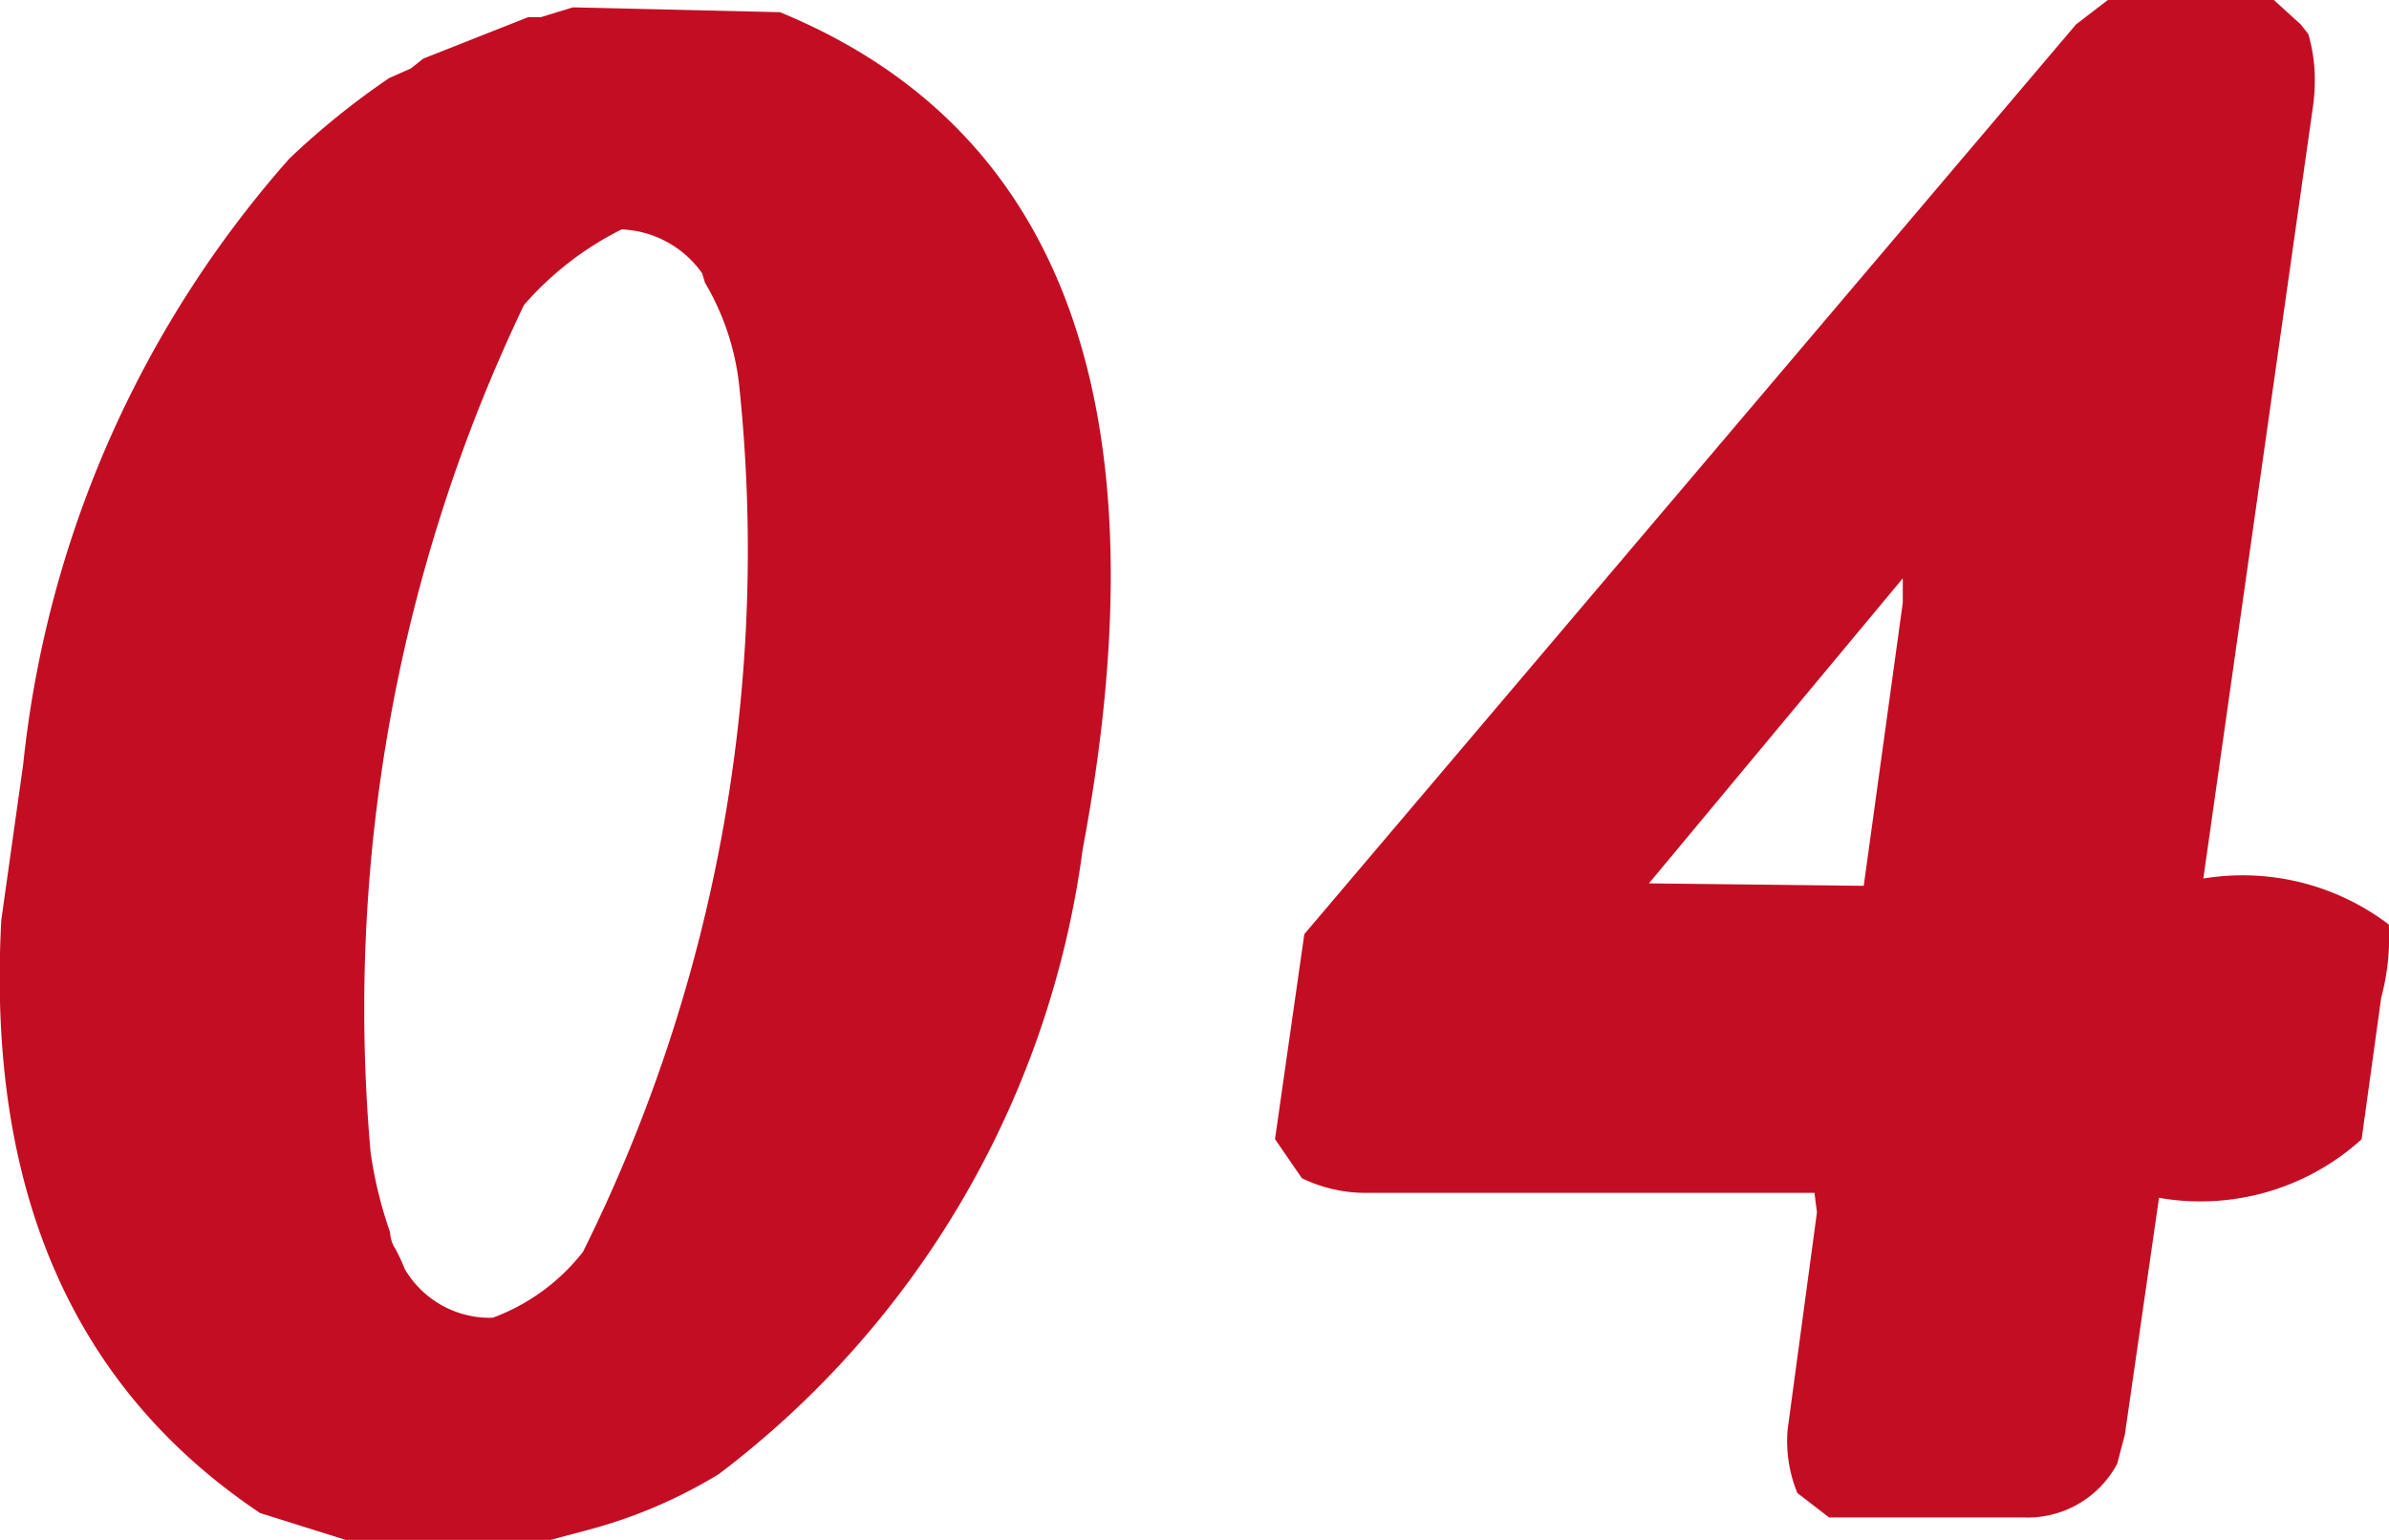
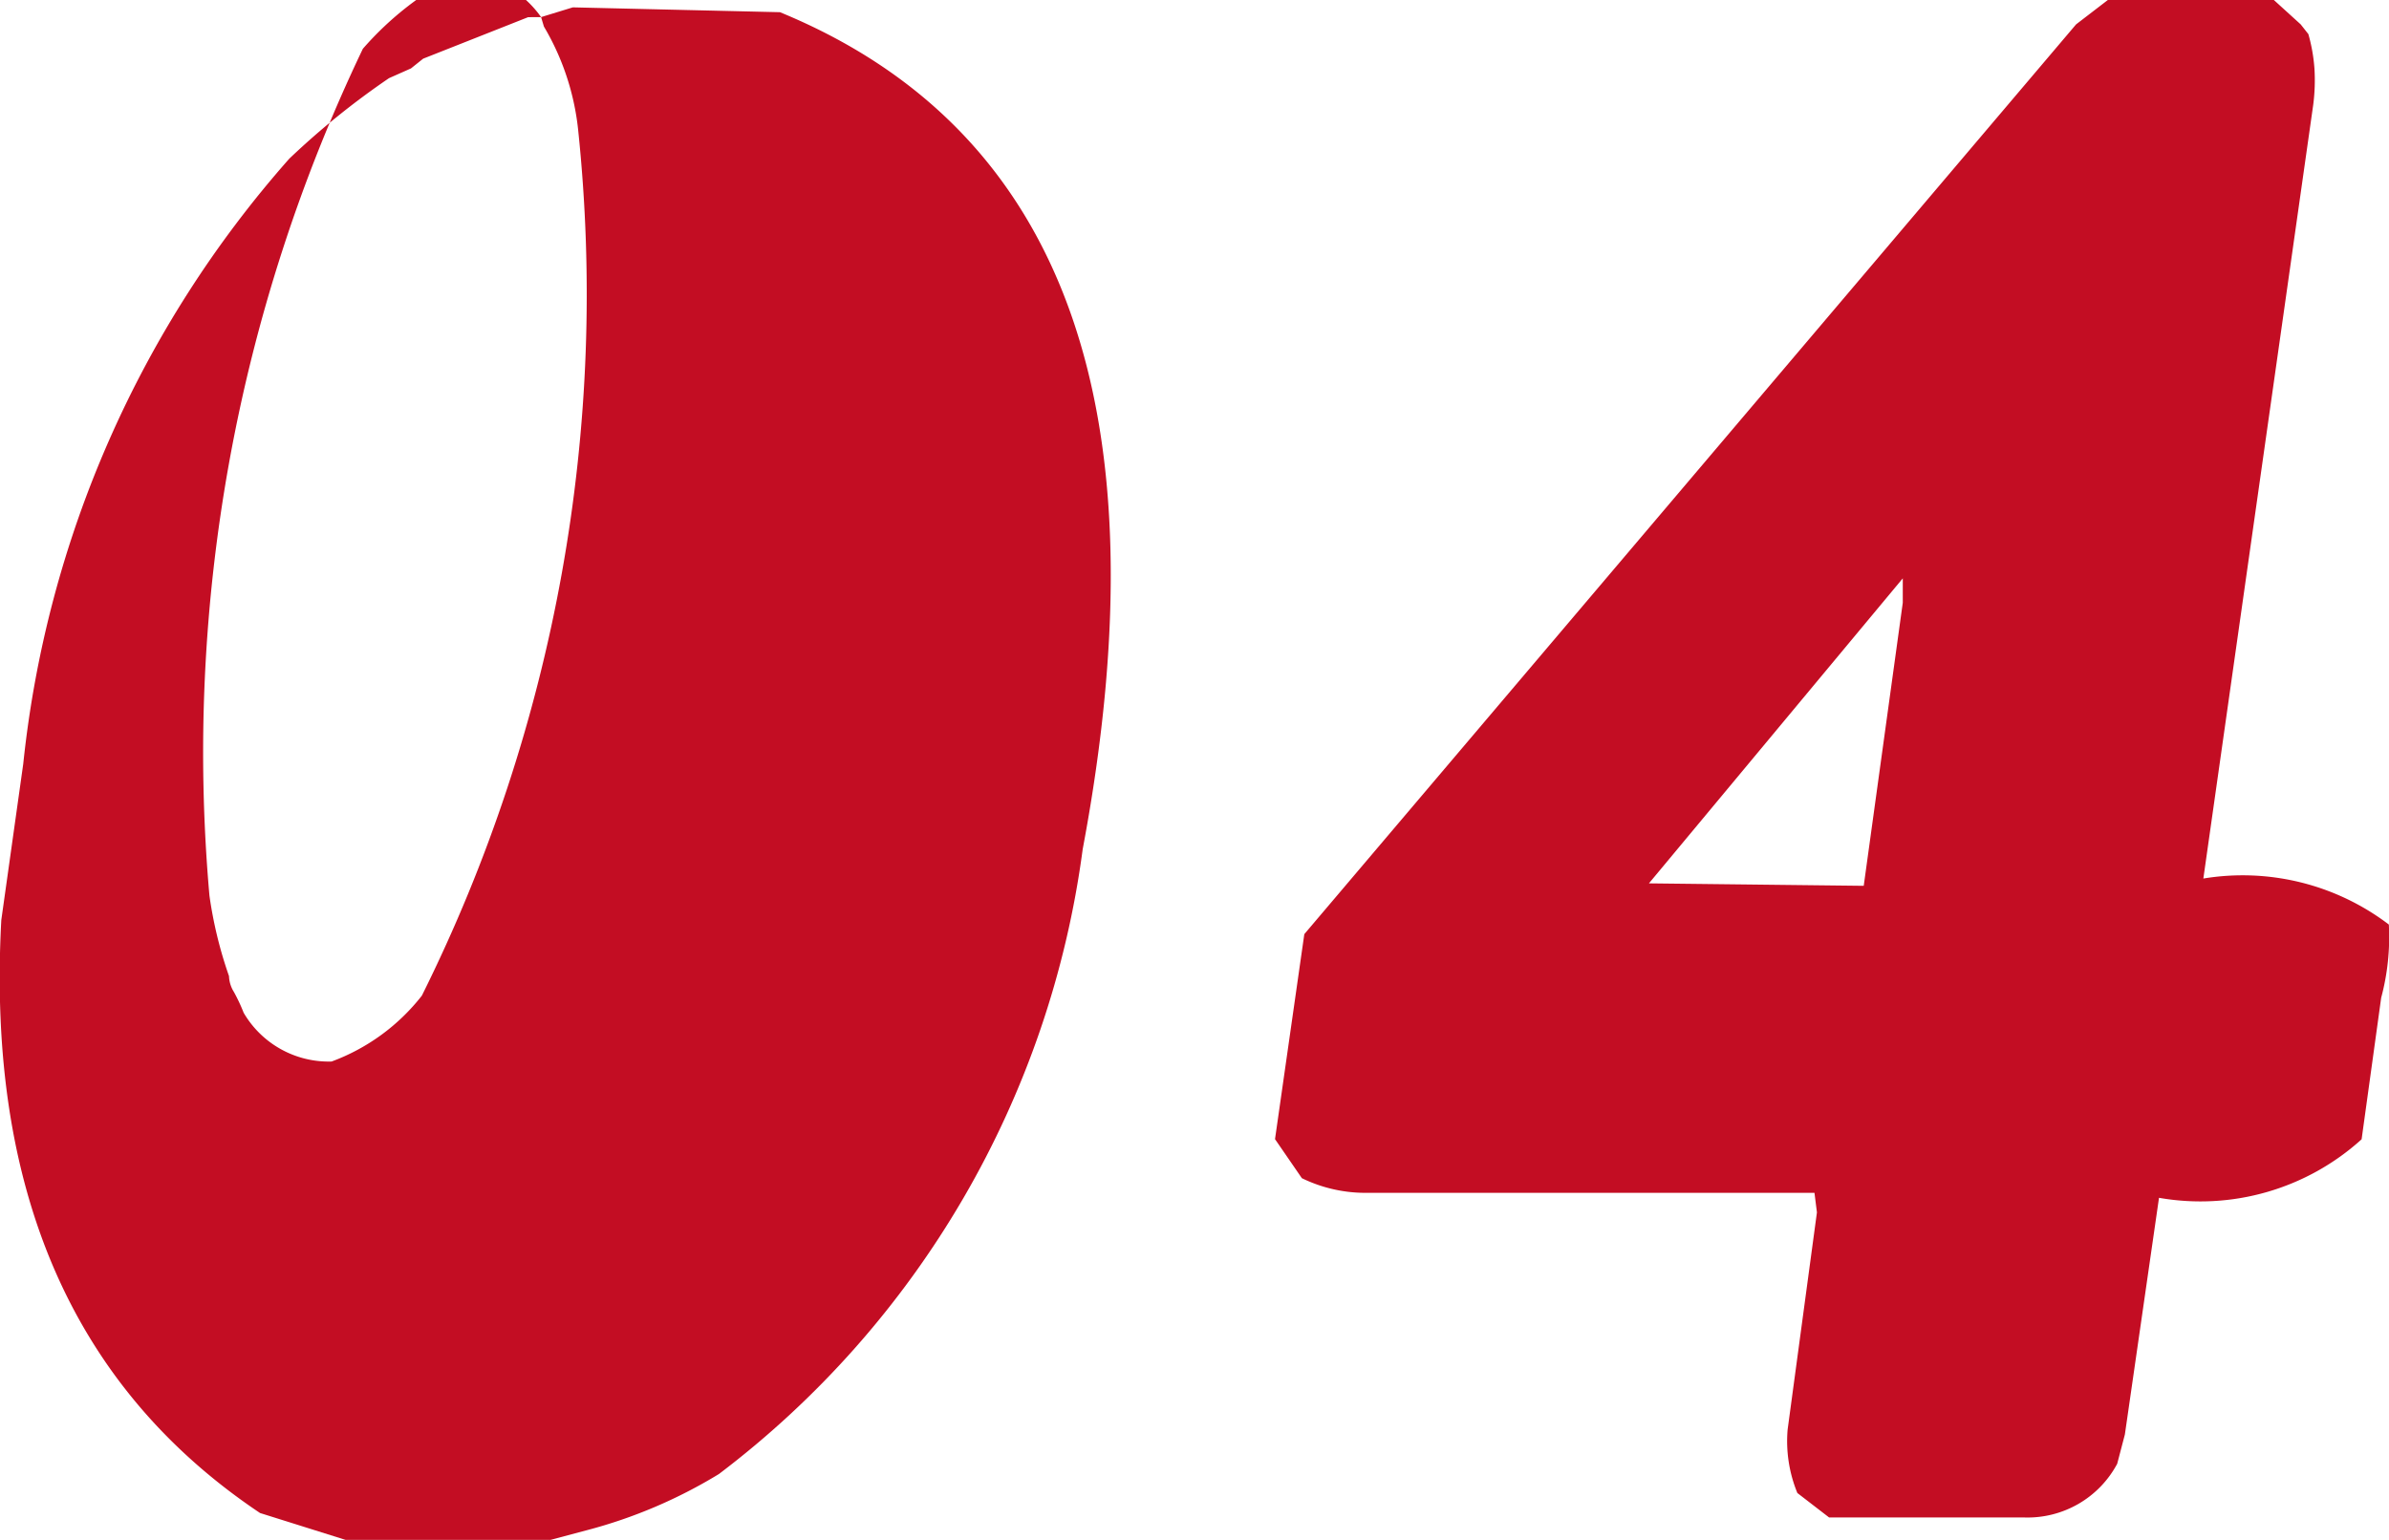
<svg xmlns="http://www.w3.org/2000/svg" width="31.141" height="20.078">
-   <path d="M7.053.223l.414-.127 2.7.063q5.568 2.291 3.946 10.914a12.235 12.235 0 01-4.741 8.146 6.434 6.434 0 01-1.718.732l-.477.127H4.504l-1.114-.35q-3.659-2.45-3.373-7.732L.303 9.96a14.128 14.128 0 013.468-7.891 10.232 10.232 0 011.3-1.05l.286-.127.159-.127L6.884.224zm2.1 3.341a1.352 1.352 0 00-1.05-.573 4.136 4.136 0 00-1.273.986 21.259 21.259 0 00-2 11.041 5.477 5.477 0 00.255 1.05.418.418 0 00.064.207 2.317 2.317 0 01.127.271 1.284 1.284 0 001.146.636 2.661 2.661 0 001.177-.859 20.536 20.536 0 002.036-11.3 3.328 3.328 0 00-.445-1.336zM27.062.318L27.476 0h2.164l.35.318.1.127a2.224 2.224 0 01.079.446 2.48 2.48 0 01-.016.477l-1.432 10.087a3.147 3.147 0 012.418.6 3.07 3.07 0 01-.1.955l-.255 1.845a3.13 3.13 0 01-2.641.763l-.445 3.086-.1.382a1.324 1.324 0 01-1.209.7h-2.546l-.414-.319a1.782 1.782 0 01-.127-.827l.382-2.832-.032-.255h-5.823a1.892 1.892 0 01-.859-.191l-.35-.509.382-2.673zm-2.259 7.541v-.318l-3.309 3.977 2.8.032z" fill="#c30d23" />
+   <path d="M7.053.223l.414-.127 2.7.063q5.568 2.291 3.946 10.914a12.235 12.235 0 01-4.741 8.146 6.434 6.434 0 01-1.718.732l-.477.127H4.504l-1.114-.35q-3.659-2.45-3.373-7.732L.303 9.96a14.128 14.128 0 013.468-7.891 10.232 10.232 0 011.3-1.05l.286-.127.159-.127L6.884.224za1.352 1.352 0 00-1.05-.573 4.136 4.136 0 00-1.273.986 21.259 21.259 0 00-2 11.041 5.477 5.477 0 00.255 1.05.418.418 0 00.064.207 2.317 2.317 0 01.127.271 1.284 1.284 0 001.146.636 2.661 2.661 0 001.177-.859 20.536 20.536 0 002.036-11.3 3.328 3.328 0 00-.445-1.336zM27.062.318L27.476 0h2.164l.35.318.1.127a2.224 2.224 0 01.079.446 2.48 2.48 0 01-.016.477l-1.432 10.087a3.147 3.147 0 012.418.6 3.07 3.07 0 01-.1.955l-.255 1.845a3.13 3.13 0 01-2.641.763l-.445 3.086-.1.382a1.324 1.324 0 01-1.209.7h-2.546l-.414-.319a1.782 1.782 0 01-.127-.827l.382-2.832-.032-.255h-5.823a1.892 1.892 0 01-.859-.191l-.35-.509.382-2.673zm-2.259 7.541v-.318l-3.309 3.977 2.8.032z" fill="#c30d23" />
</svg>